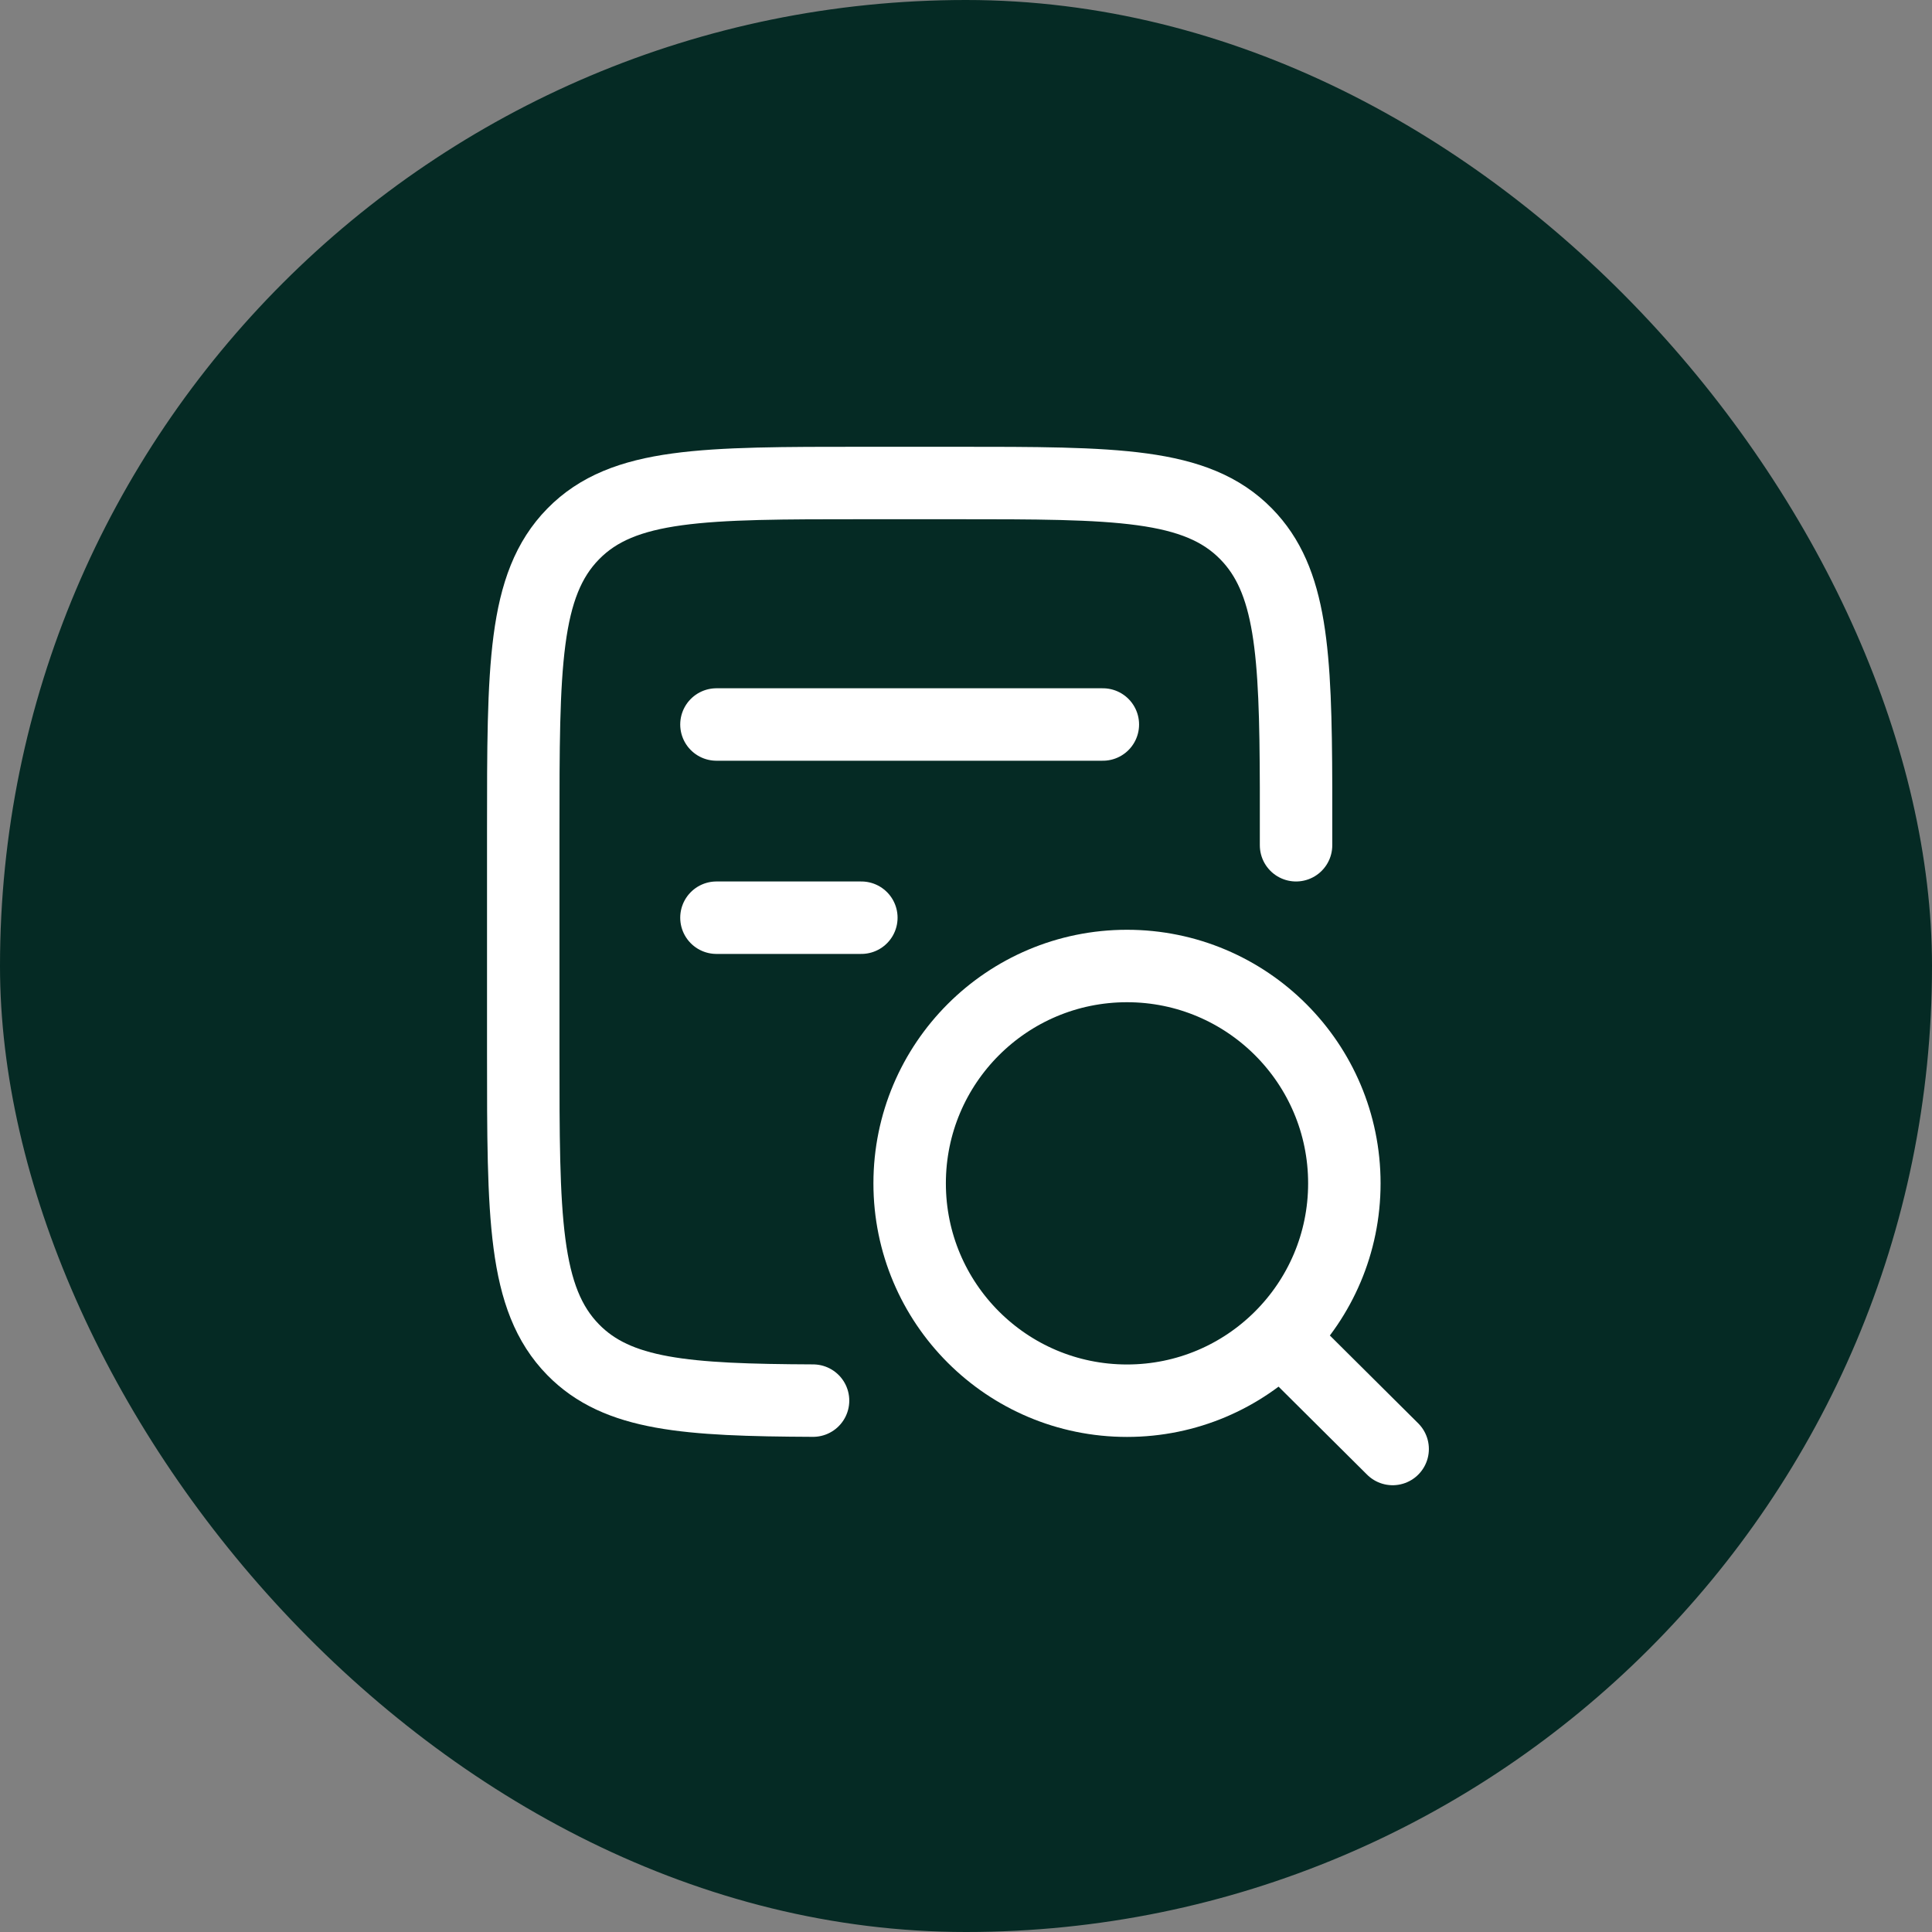
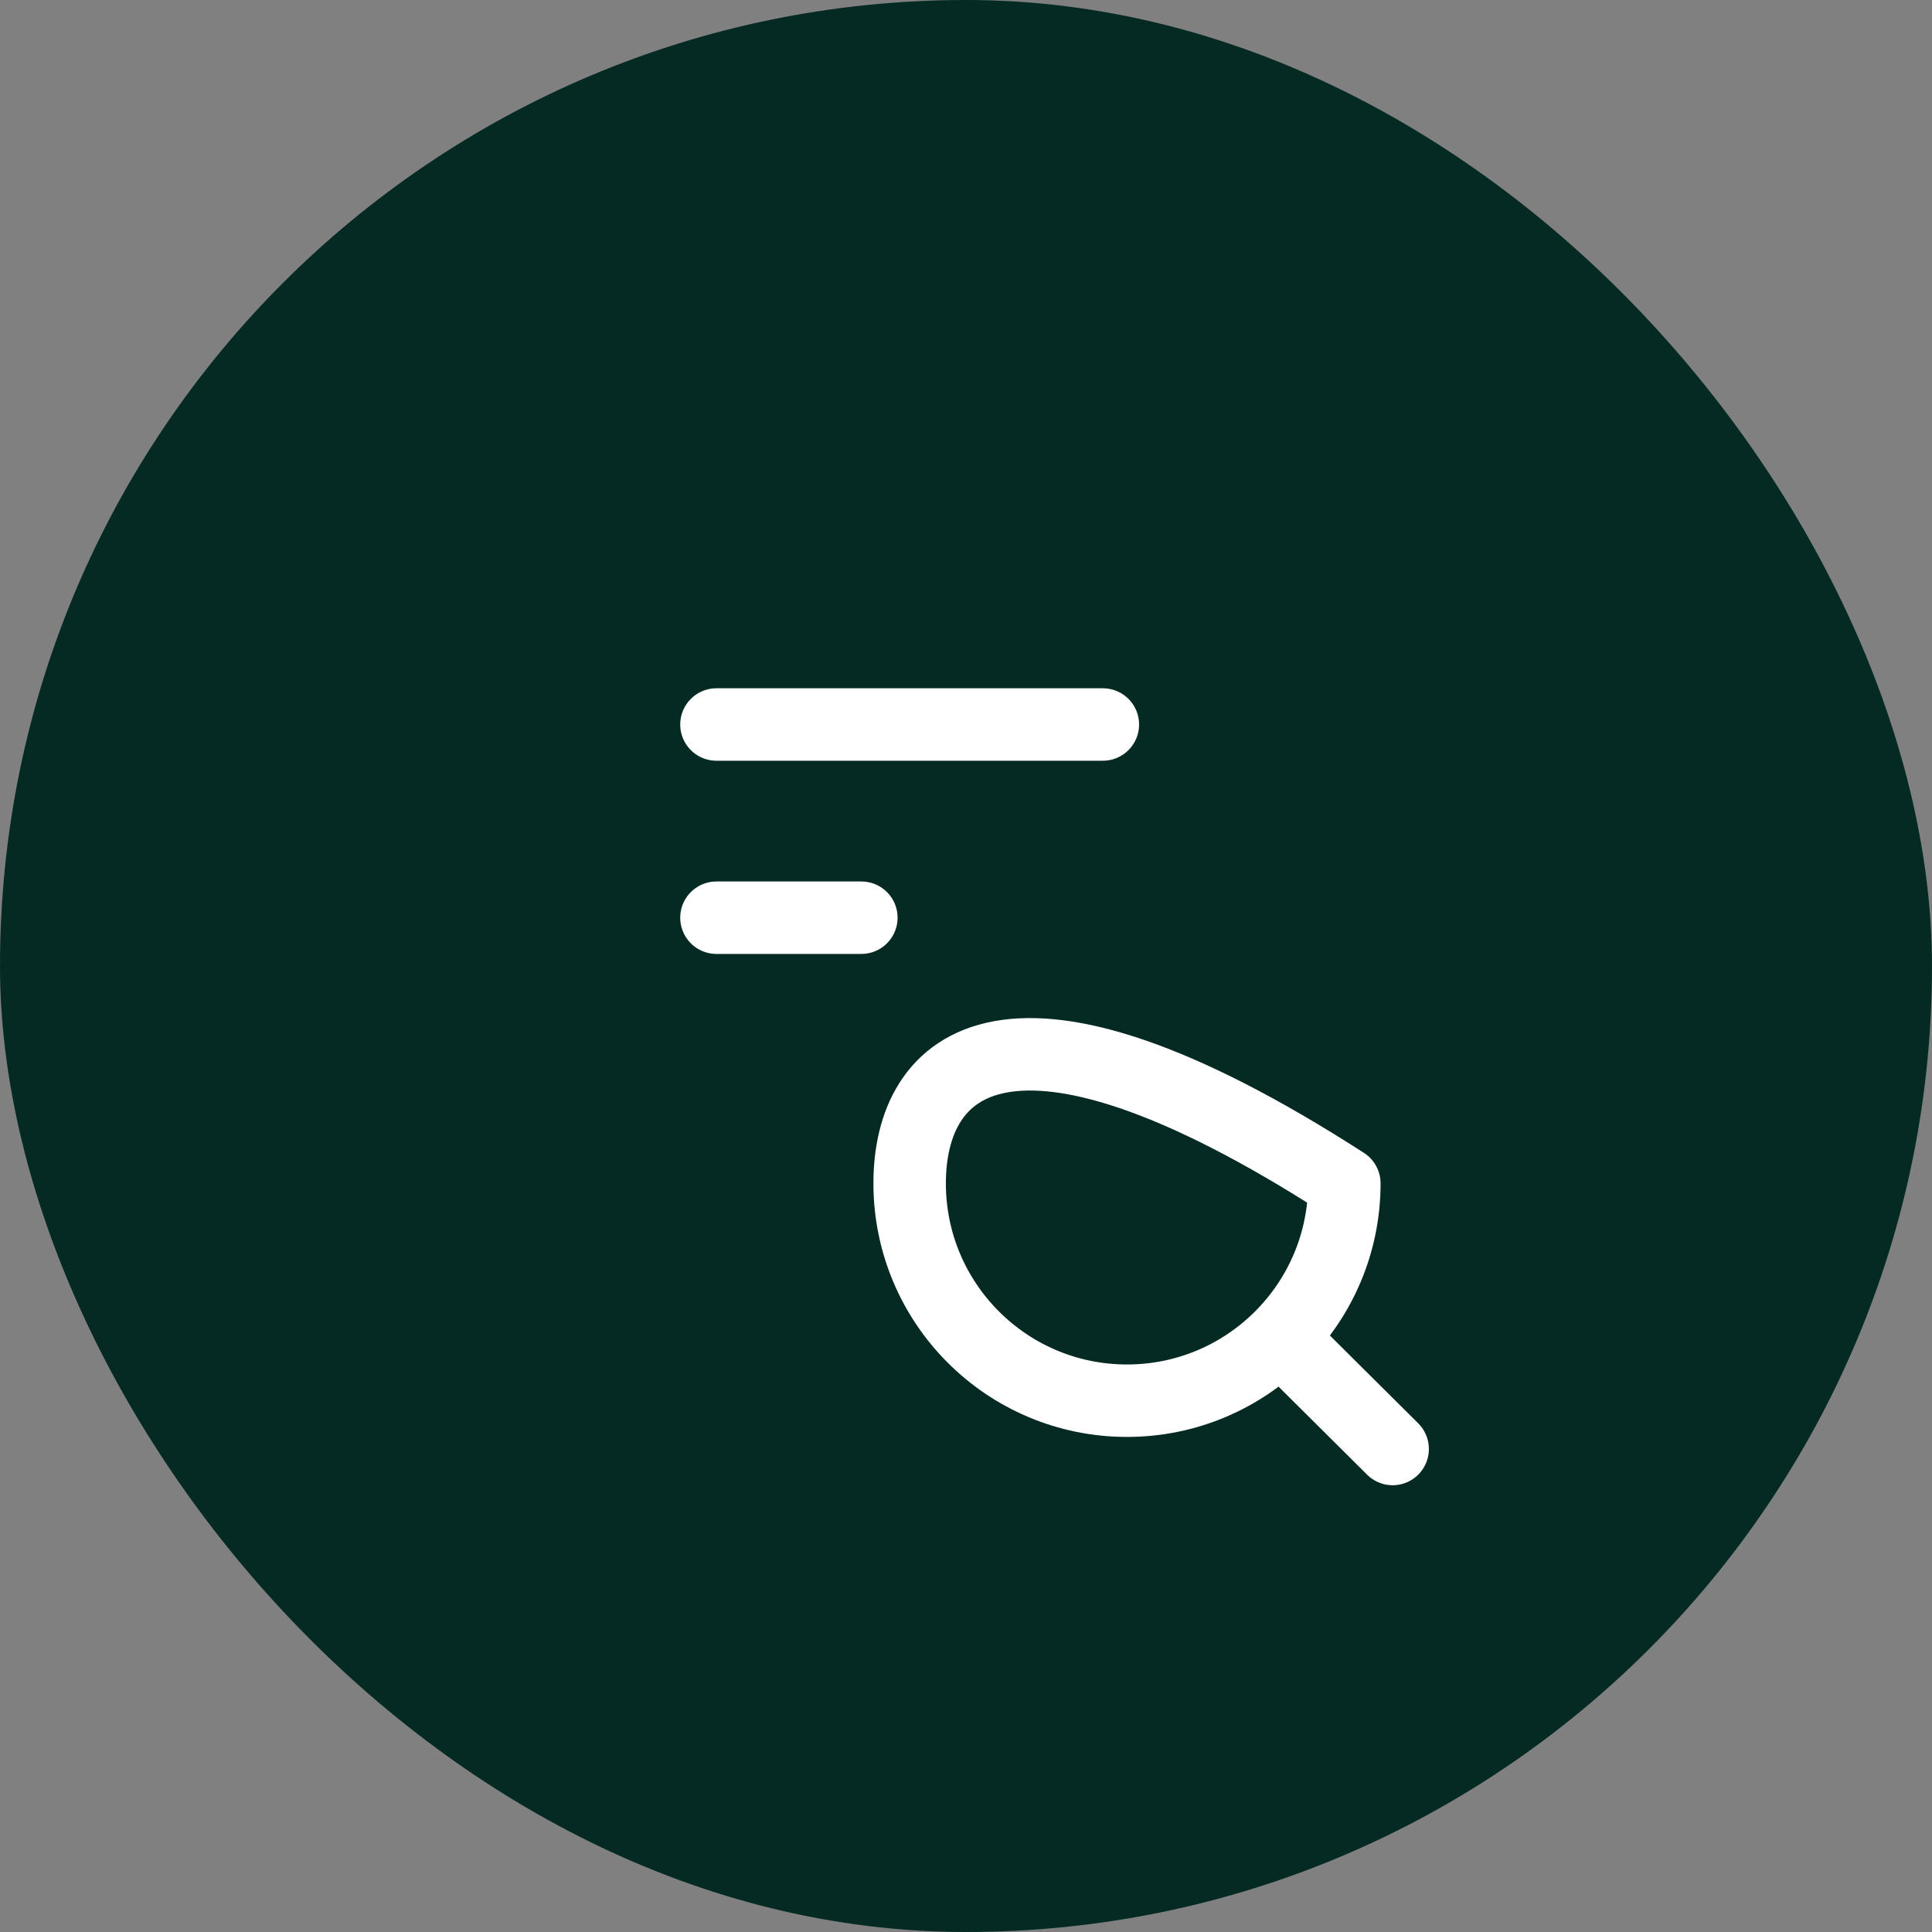
<svg xmlns="http://www.w3.org/2000/svg" width="48" height="48" viewBox="0 0 48 48" fill="none">
  <rect x="0" y="0" width="48" height="48" fill="#808080" stroke="none" />
  <rect width="48" height="48" rx="24" fill="#052A24" />
-   <path d="M32.2 21V19.56C32.19 16.197 32.086 14.413 30.96 13.265C29.72 12 27.723 12 23.73 12L21.471 12C17.478 12 15.481 12 14.241 13.265C13 14.531 13 16.567 13 20.64L13 26.16C13 30.233 13 32.269 14.241 33.535C15.342 34.658 17.039 34.784 20.2 34.798" stroke="white" stroke-width="1.8" stroke-linecap="round" />
-   <path d="M31.81 33.226L34.6 36M33.4 29.4C33.4 26.418 30.982 24 28 24C25.017 24 22.6 26.418 22.6 29.4C22.6 32.382 25.017 34.8 28 34.8C30.982 34.8 33.4 32.382 33.4 29.4Z" stroke="white" stroke-width="1.8" stroke-linecap="round" stroke-linejoin="round" />
+   <path d="M31.81 33.226L34.6 36M33.4 29.4C25.017 24 22.6 26.418 22.6 29.4C22.6 32.382 25.017 34.8 28 34.8C30.982 34.8 33.4 32.382 33.4 29.4Z" stroke="white" stroke-width="1.8" stroke-linecap="round" stroke-linejoin="round" />
  <path d="M17.8 18H27.4" stroke="white" stroke-width="1.8" stroke-linecap="round" />
  <path d="M17.8 22.8H21.4" stroke="white" stroke-width="1.8" stroke-linecap="round" />
</svg>